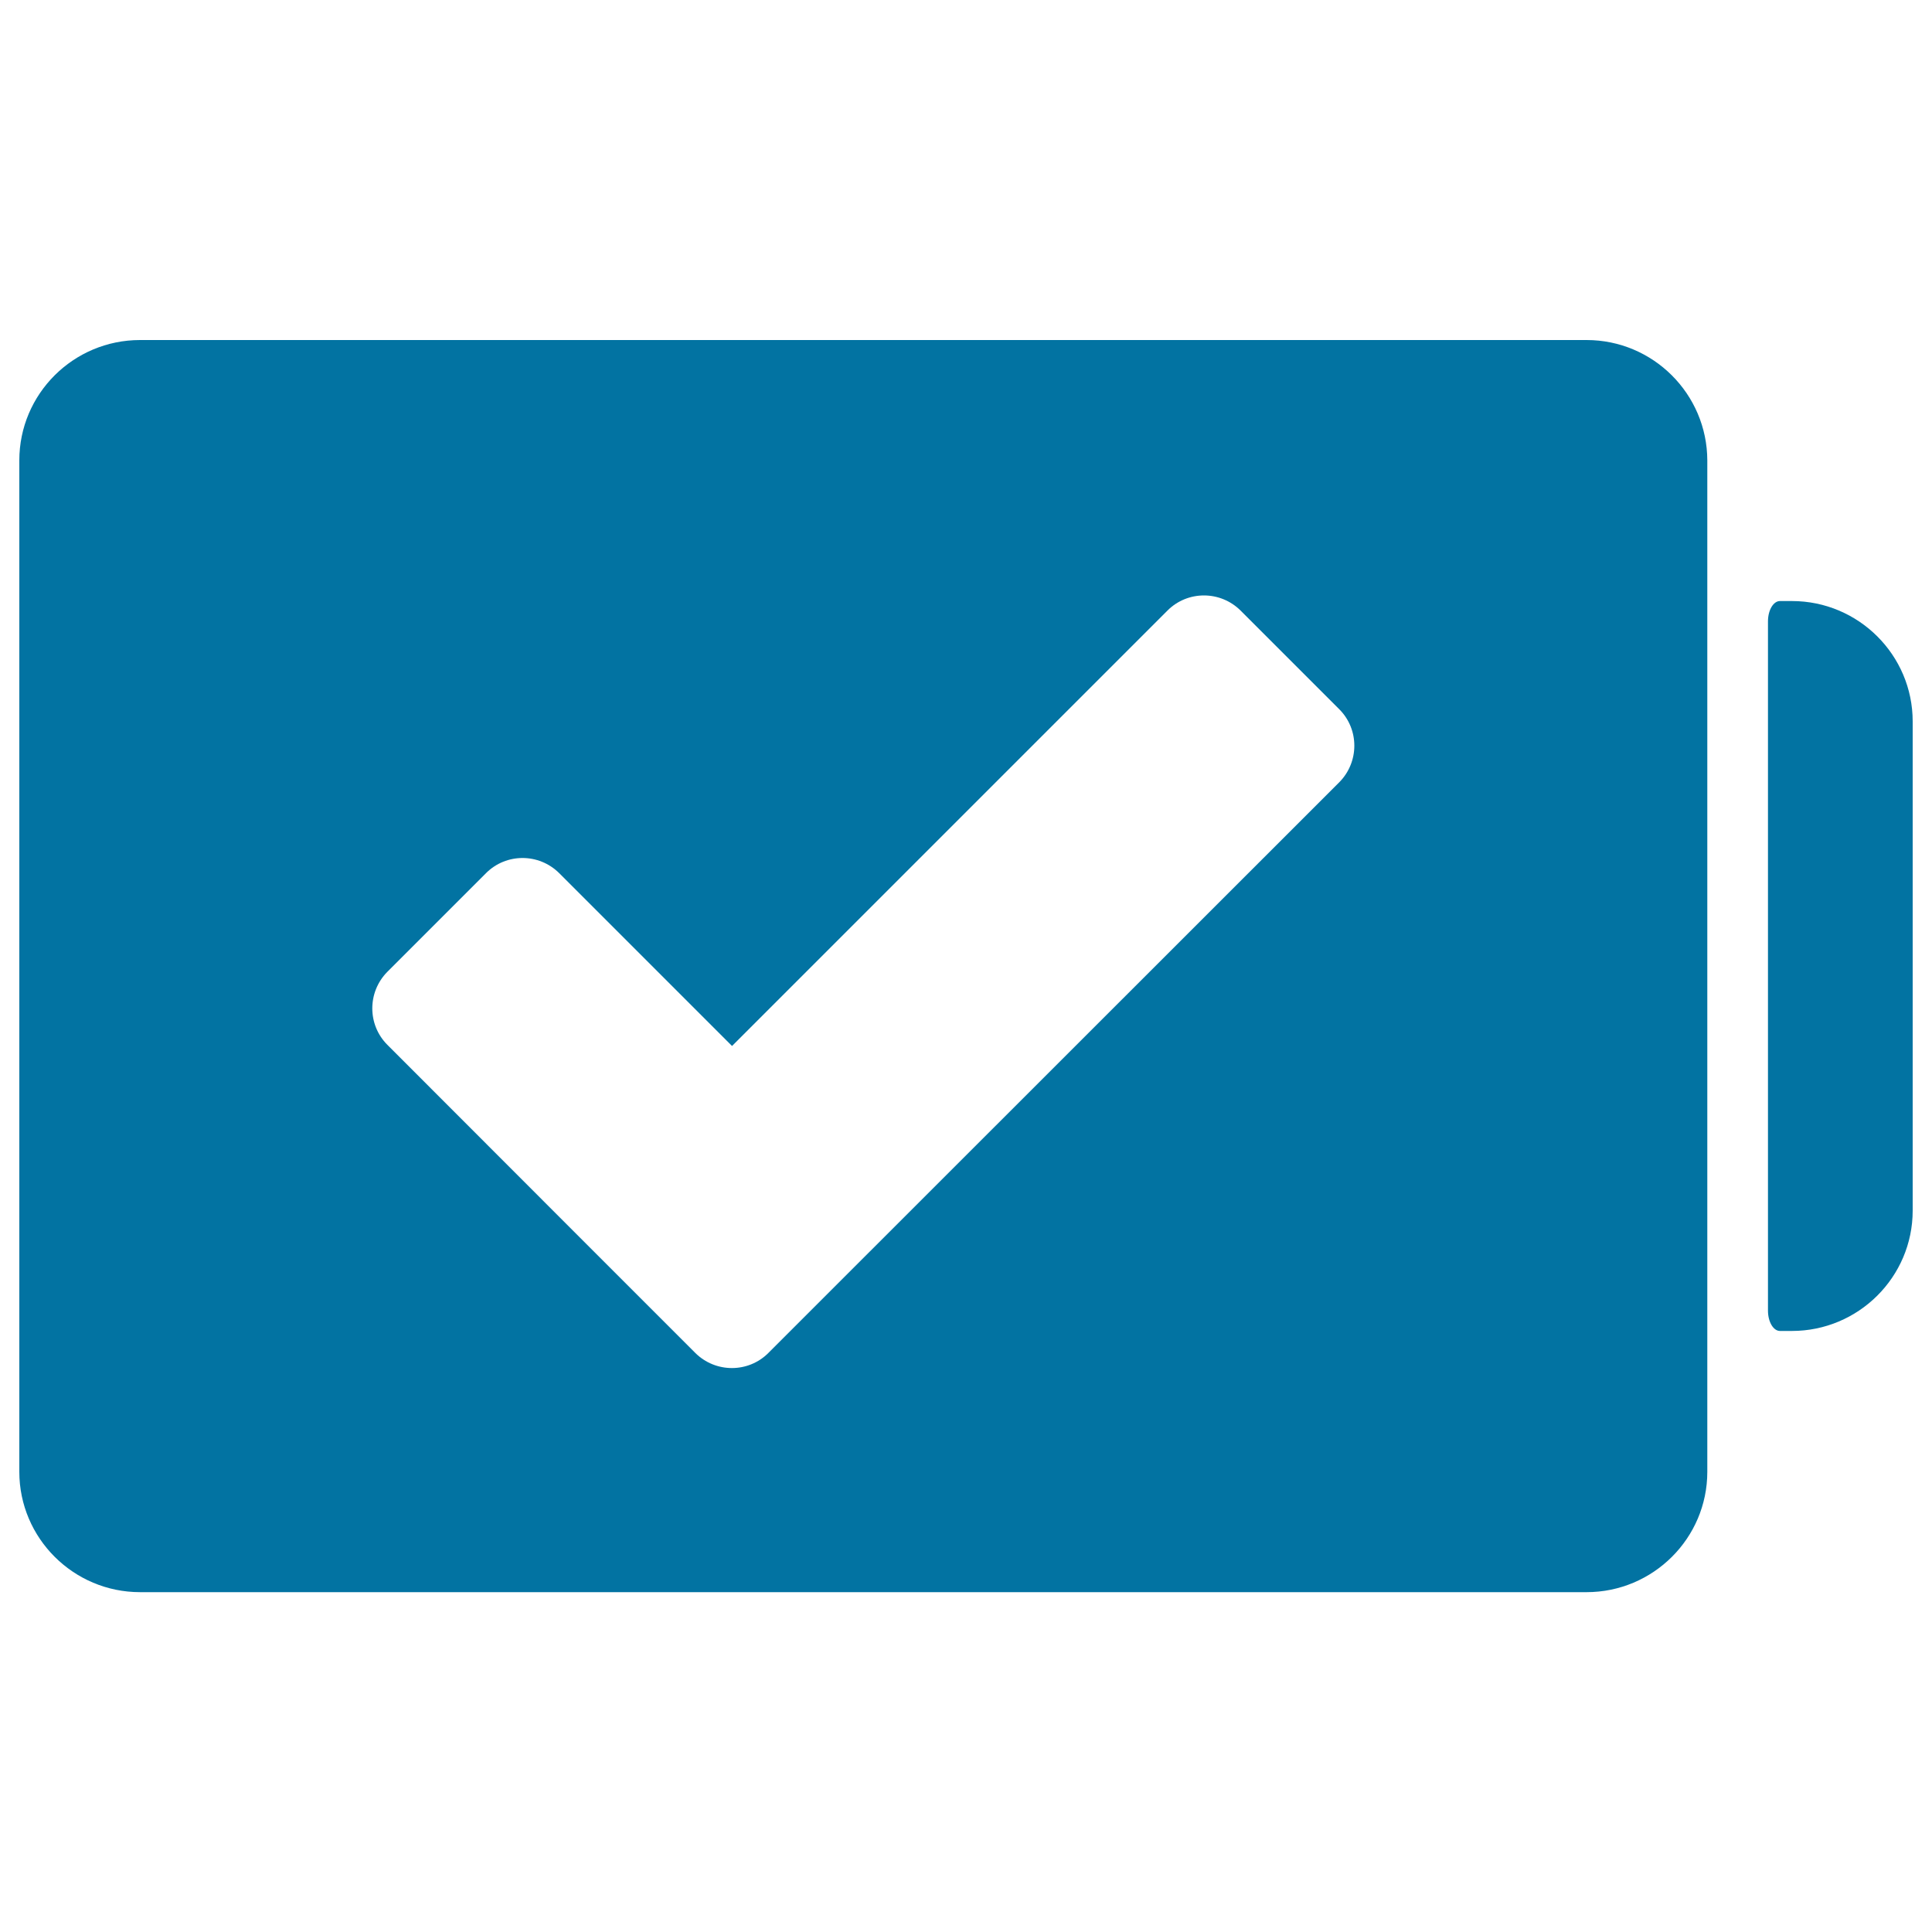
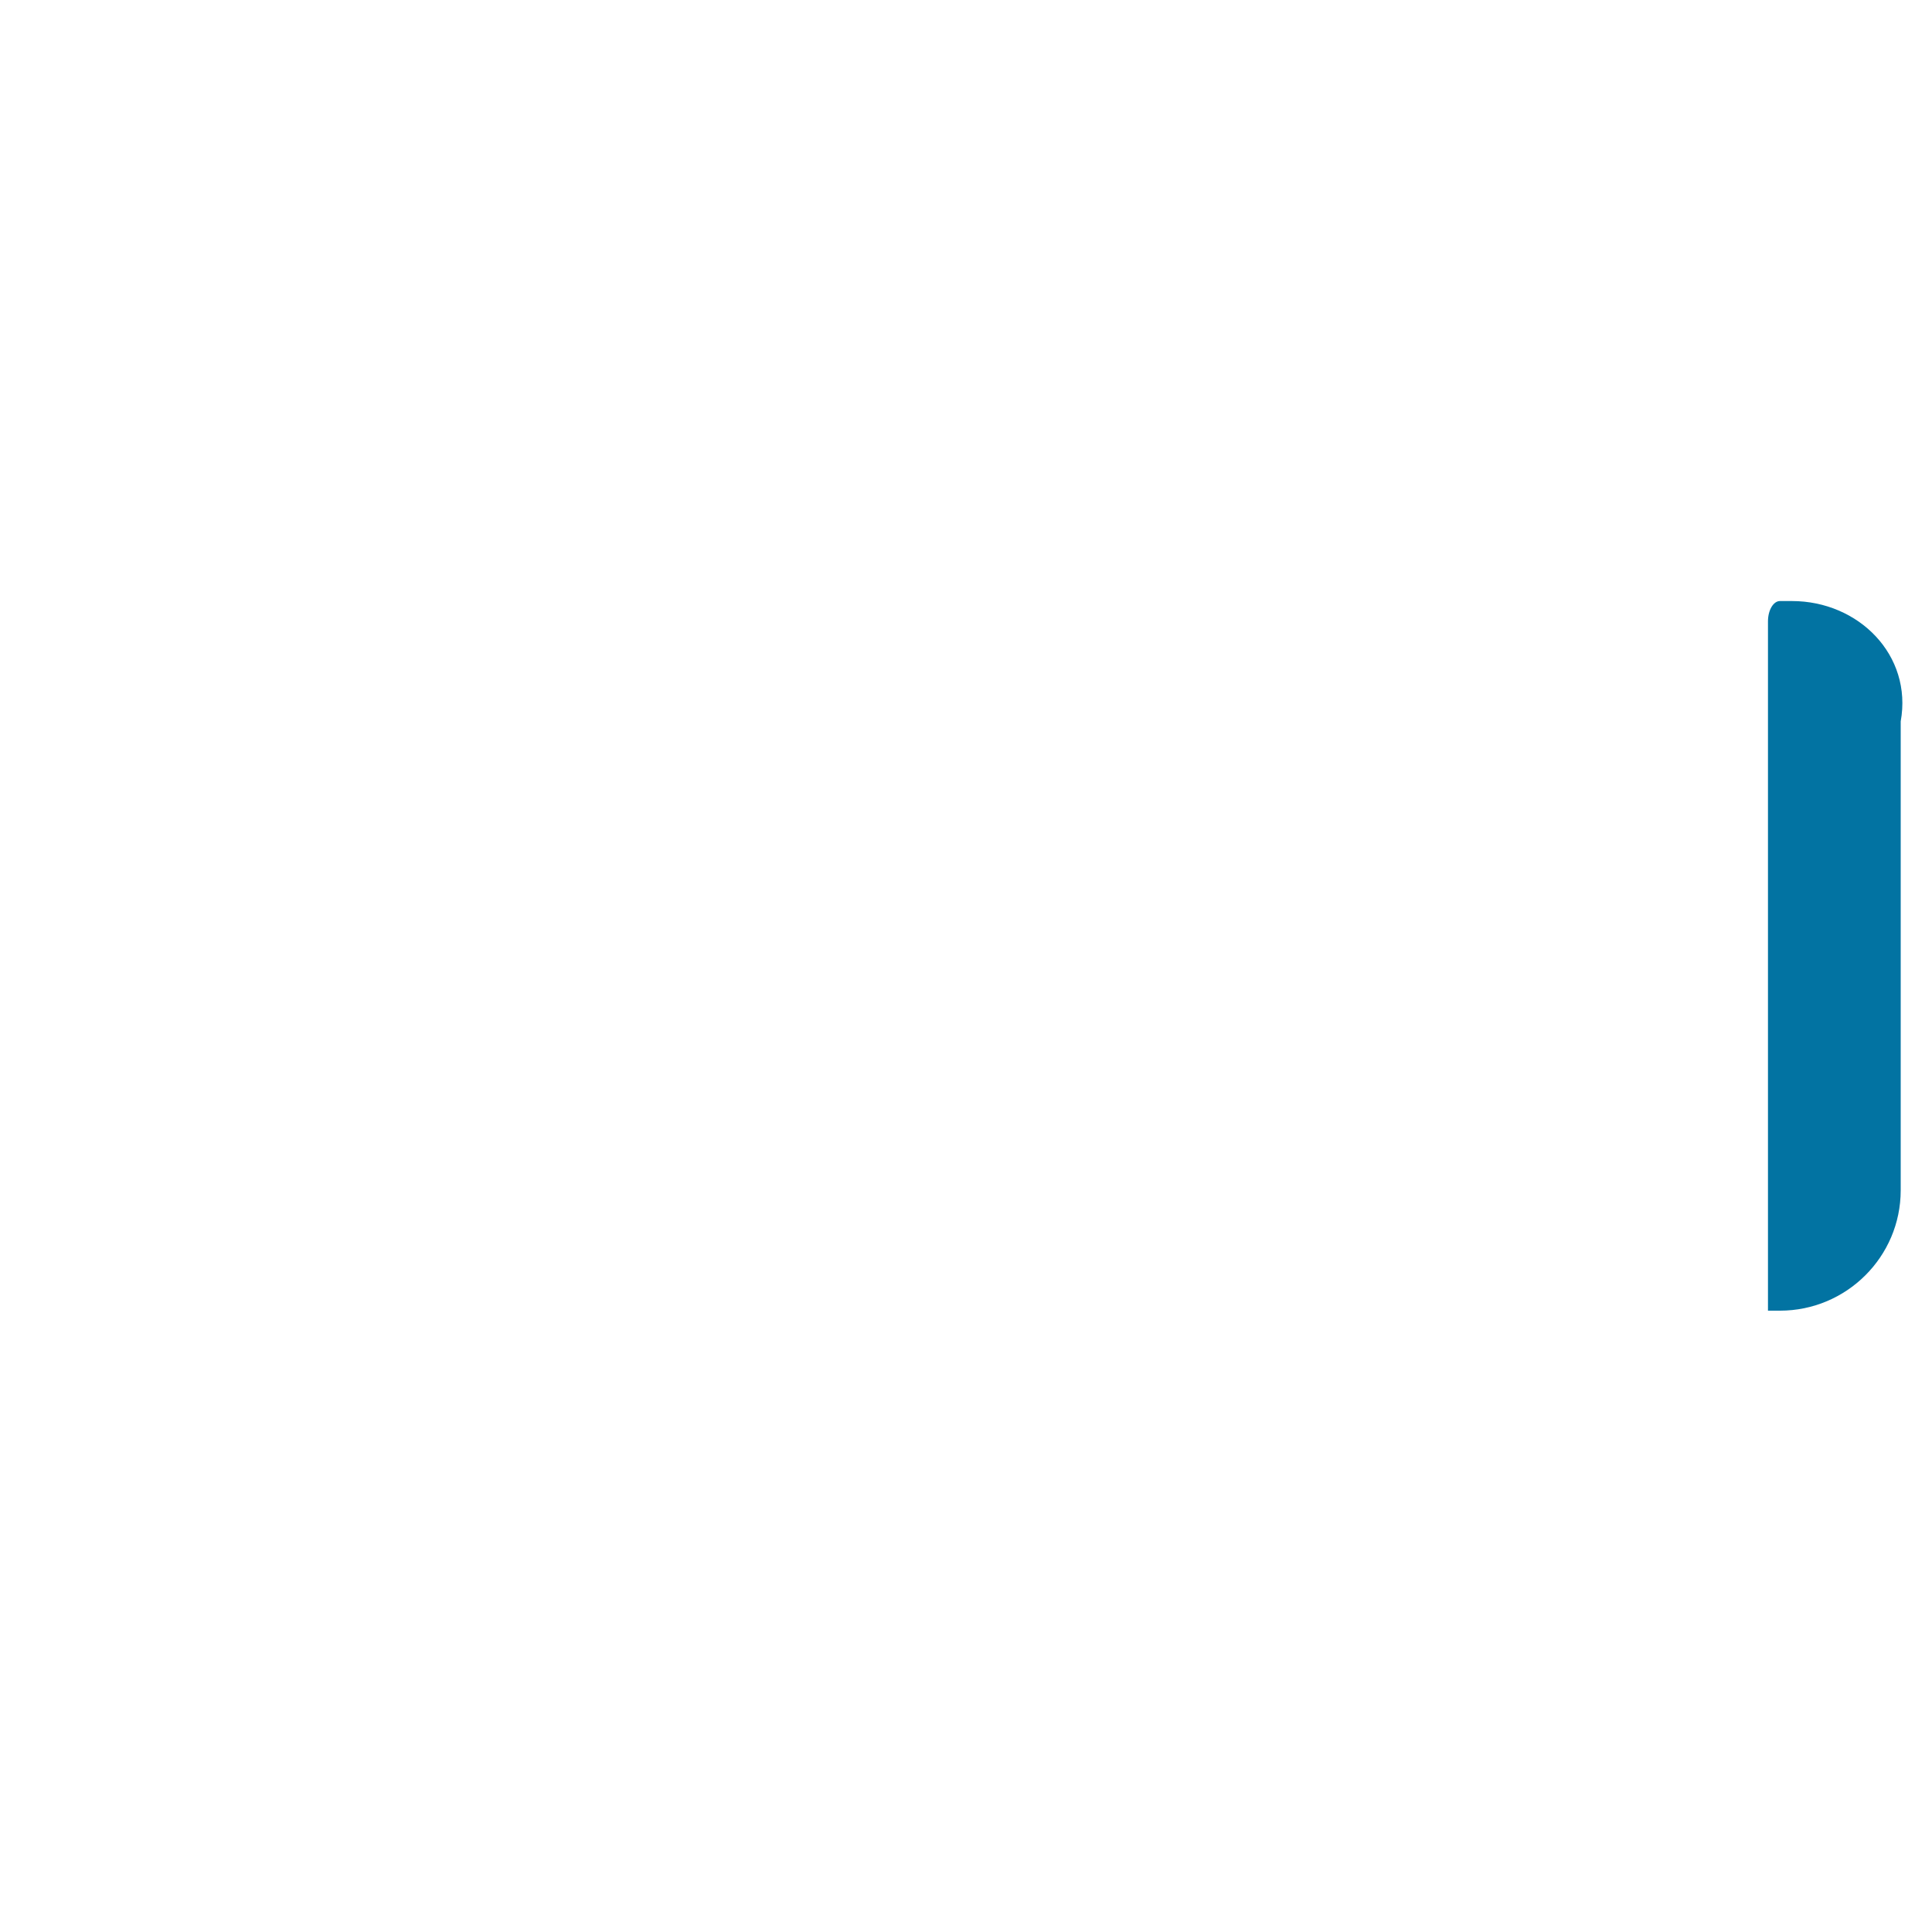
<svg xmlns="http://www.w3.org/2000/svg" viewBox="0 0 1000 1000" style="fill:#0273a2">
  <title>Battery With Verification Sign SVG icon</title>
  <g>
    <g>
-       <path d="M821.2,176H72.5C38,176,10,203.9,10,238.3v523.5c0,34.3,28,62.3,62.5,62.3h748.7c34.4,0,62.5-27.9,62.5-62.3V238.3C883.6,203.9,855.6,176,821.2,176z M693.2,404.9L448.8,649.2l-51.1,51.1c-10.4,10.4-27.3,10.4-37.8,0l-51.1-51.1L200.5,540.8c-10.4-10.4-10.4-27.3,0-37.8l51.1-51.1c10.4-10.4,27.3-10.4,37.8,0l89.5,89.5L604.3,316c10.4-10.4,27.3-10.4,37.8,0l51.1,51.1C703.6,377.5,703.6,394.4,693.2,404.9z" />
-       <path d="M927.5,311.1c0,0-2.8,0-6.2,0c-3.4,0-6.2,4.7-6.2,10.5v356.8c0,5.8,2.8,10.5,6.2,10.5h6.2c34.4,0,62.5-27.9,62.5-62.3V373.4C990,339.1,962,311.1,927.5,311.1z" />
+       <path d="M927.5,311.1c0,0-2.8,0-6.2,0c-3.4,0-6.2,4.7-6.2,10.5v356.8h6.2c34.4,0,62.5-27.9,62.5-62.3V373.4C990,339.1,962,311.1,927.5,311.1z" />
    </g>
  </g>
</svg>